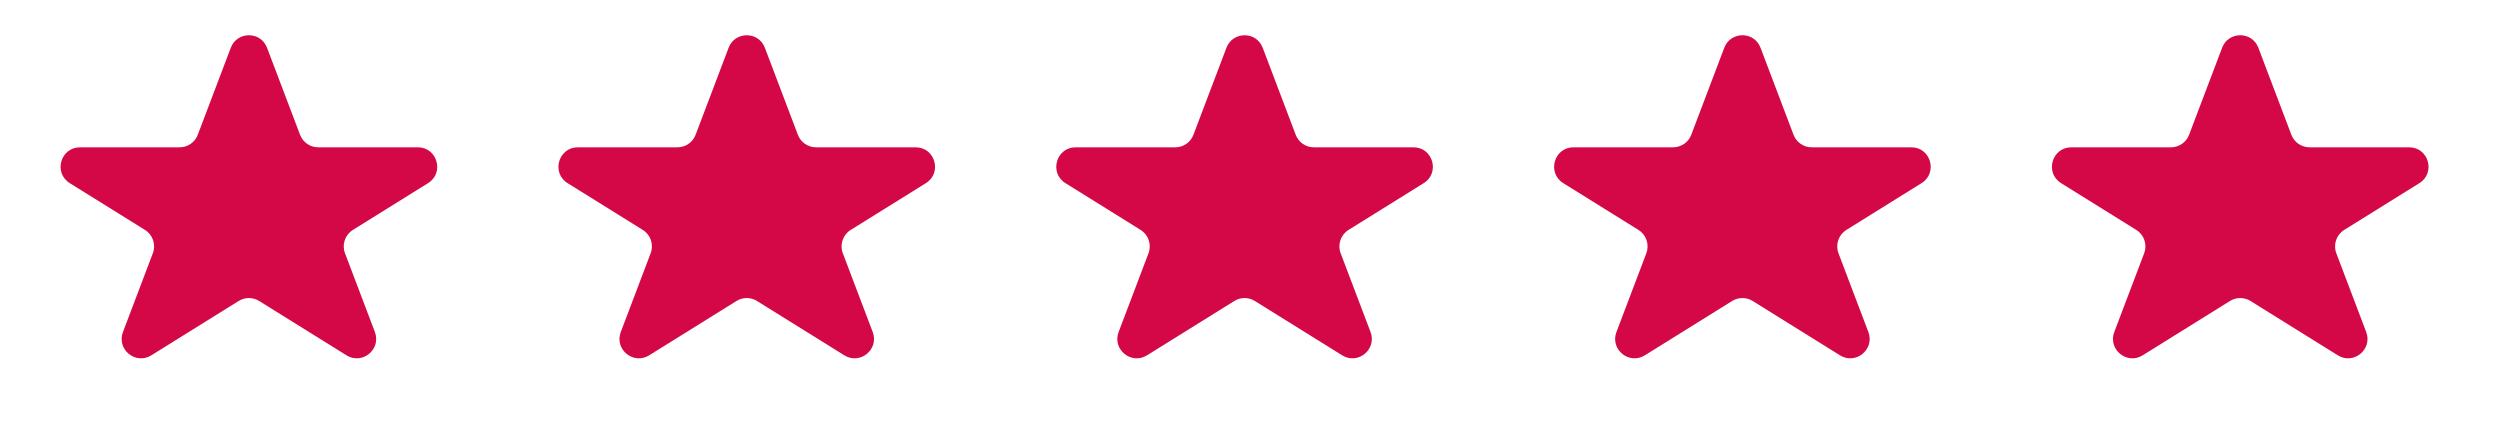
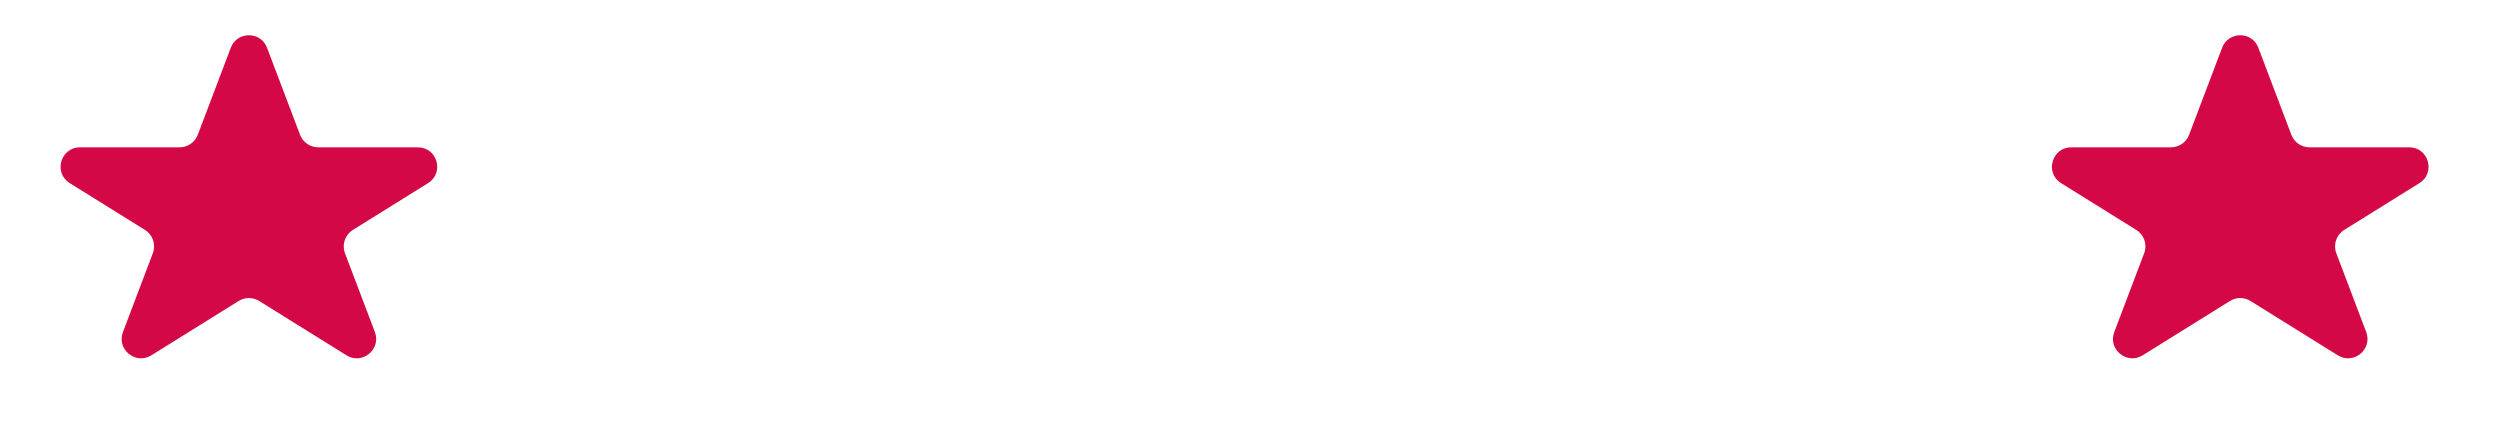
<svg xmlns="http://www.w3.org/2000/svg" width="129" height="22" viewBox="0 0 129 22" fill="none">
  <path d="M11.909 2.464C12.236 1.604 13.453 1.604 13.779 2.464L15.483 6.956C15.63 7.344 16.002 7.601 16.418 7.601H21.559C22.565 7.601 22.942 8.919 22.088 9.45L18.208 11.864C17.803 12.116 17.632 12.621 17.802 13.068L19.344 17.132C19.683 18.026 18.693 18.841 17.88 18.335L13.372 15.53C13.049 15.329 12.639 15.329 12.316 15.53L7.808 18.335C6.995 18.841 6.005 18.026 6.345 17.132L7.886 13.068C8.056 12.621 7.886 12.116 7.48 11.864L3.6 9.45C2.746 8.919 3.123 7.601 4.129 7.601H9.27C9.686 7.601 10.058 7.344 10.205 6.956L11.909 2.464Z" fill="#D50847" />
-   <path d="M88.973 2.464C89.3 1.604 90.517 1.604 90.843 2.464L92.547 6.956C92.695 7.344 93.067 7.601 93.482 7.601H98.624C99.629 7.601 100.006 8.919 99.152 9.45L95.273 11.864C94.867 12.116 94.696 12.621 94.866 13.068L96.408 17.132C96.747 18.026 95.757 18.841 94.945 18.335L90.437 15.53C90.113 15.329 89.703 15.329 89.38 15.53L84.872 18.335C84.059 18.841 83.069 18.026 83.409 17.132L84.951 13.068C85.12 12.621 84.95 12.116 84.544 11.864L80.665 9.45C79.811 8.919 80.187 7.601 81.193 7.601H86.334C86.75 7.601 87.122 7.344 87.269 6.956L88.973 2.464Z" fill="#D50847" />
  <path d="M114.661 2.464C114.988 1.604 116.205 1.604 116.531 2.464L118.235 6.956C118.382 7.344 118.755 7.601 119.17 7.601H124.312C125.317 7.601 125.694 8.919 124.84 9.45L120.961 11.864C120.555 12.116 120.384 12.621 120.554 13.068L122.096 17.132C122.435 18.026 121.445 18.841 120.632 18.335L116.125 15.53C115.801 15.329 115.391 15.329 115.068 15.53L110.56 18.335C109.748 18.841 108.757 18.026 109.097 17.132L110.639 13.068C110.808 12.621 110.638 12.116 110.232 11.864L106.352 9.45C105.499 8.919 105.875 7.601 106.881 7.601H112.022C112.438 7.601 112.81 7.344 112.957 6.956L114.661 2.464Z" fill="#D50847" />
-   <path d="M63.285 2.464C63.612 1.604 64.829 1.604 65.155 2.464L66.859 6.956C67.007 7.344 67.379 7.601 67.794 7.601H72.936C73.941 7.601 74.318 8.919 73.464 9.45L69.585 11.864C69.179 12.116 69.008 12.621 69.178 13.068L70.72 17.132C71.059 18.026 70.069 18.841 69.257 18.335L64.749 15.53C64.425 15.329 64.015 15.329 63.692 15.53L59.184 18.335C58.371 18.841 57.381 18.026 57.721 17.132L59.263 13.068C59.432 12.621 59.262 12.116 58.856 11.864L54.977 9.45C54.123 8.919 54.499 7.601 55.505 7.601H60.646C61.062 7.601 61.434 7.344 61.581 6.956L63.285 2.464Z" fill="#D50847" />
-   <path d="M37.597 2.464C37.923 1.604 39.141 1.604 39.467 2.464L41.171 6.956C41.318 7.344 41.69 7.601 42.106 7.601H47.248C48.253 7.601 48.63 8.919 47.776 9.45L43.896 11.864C43.491 12.116 43.32 12.621 43.49 13.068L45.032 17.132C45.371 18.026 44.381 18.841 43.568 18.335L39.06 15.53C38.737 15.329 38.327 15.329 38.004 15.53L33.496 18.335C32.683 18.841 31.693 18.026 32.032 17.132L33.574 13.068C33.744 12.621 33.574 12.116 33.168 11.864L29.288 9.45C28.434 8.919 28.811 7.601 29.817 7.601H34.958C35.374 7.601 35.746 7.344 35.893 6.956L37.597 2.464Z" fill="#D50847" />
</svg>